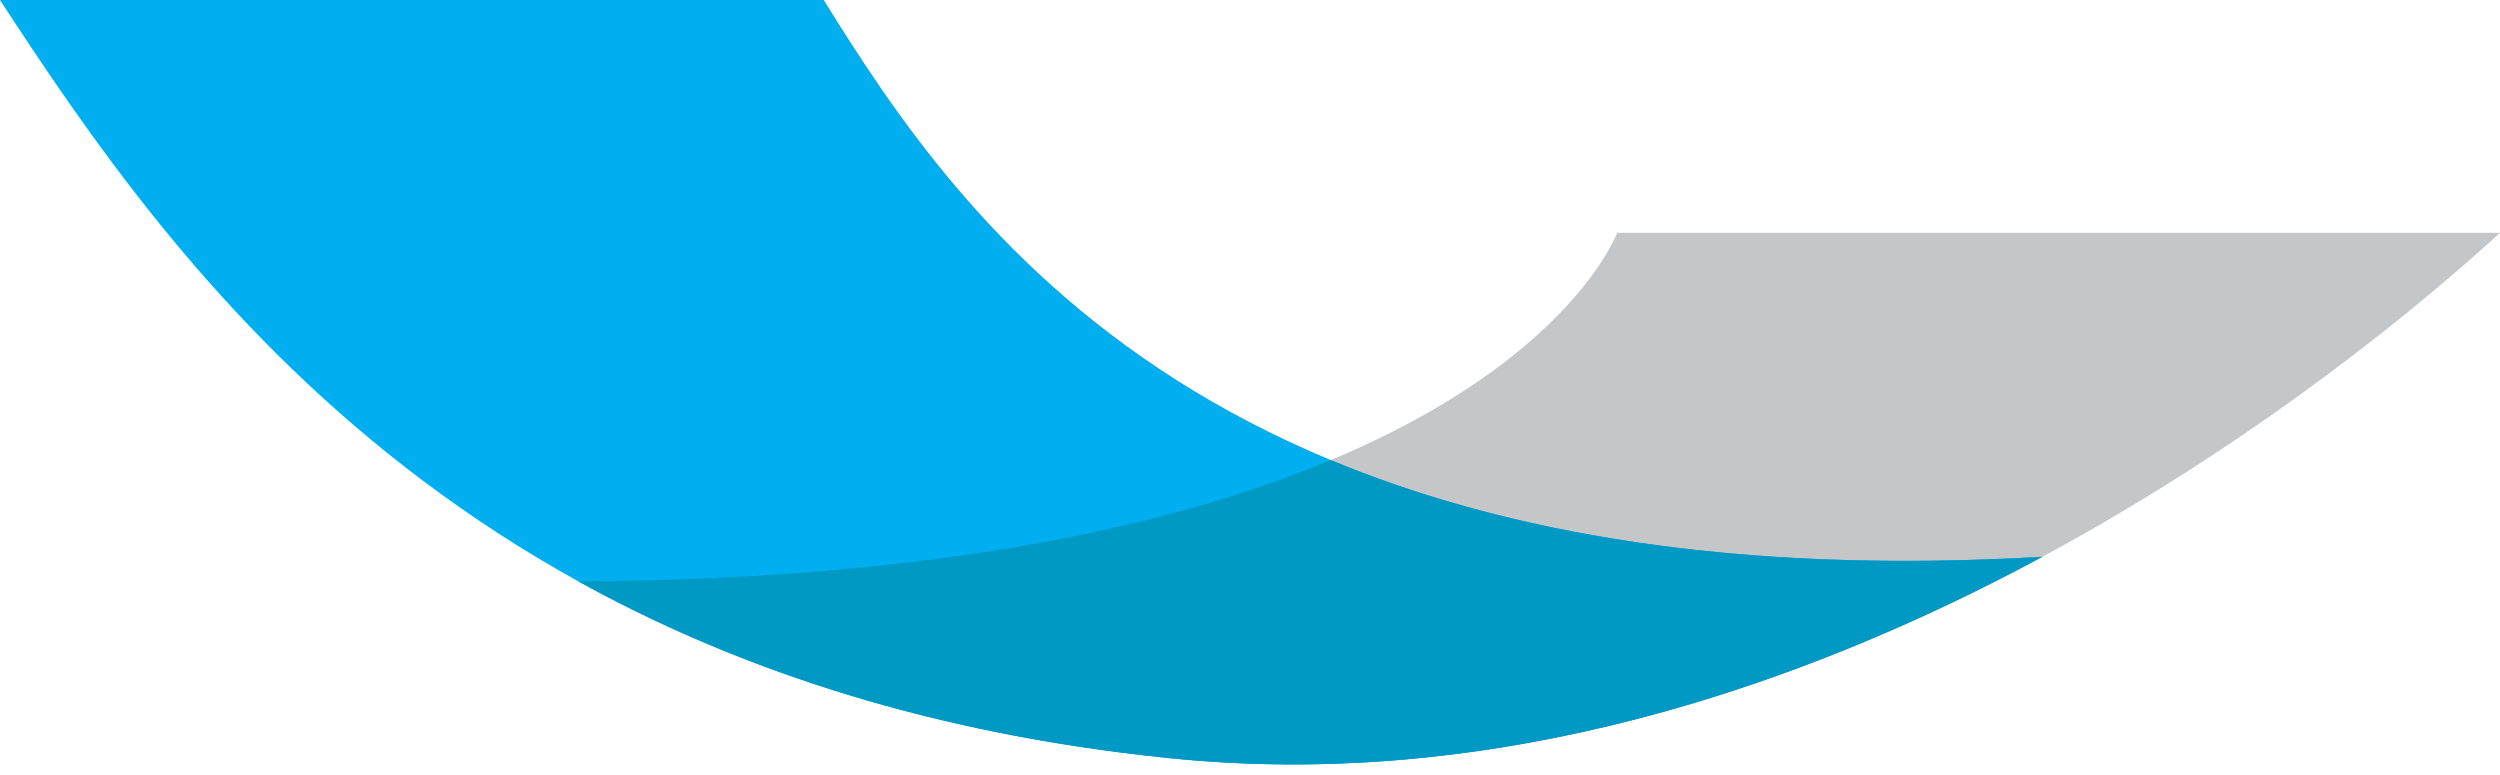
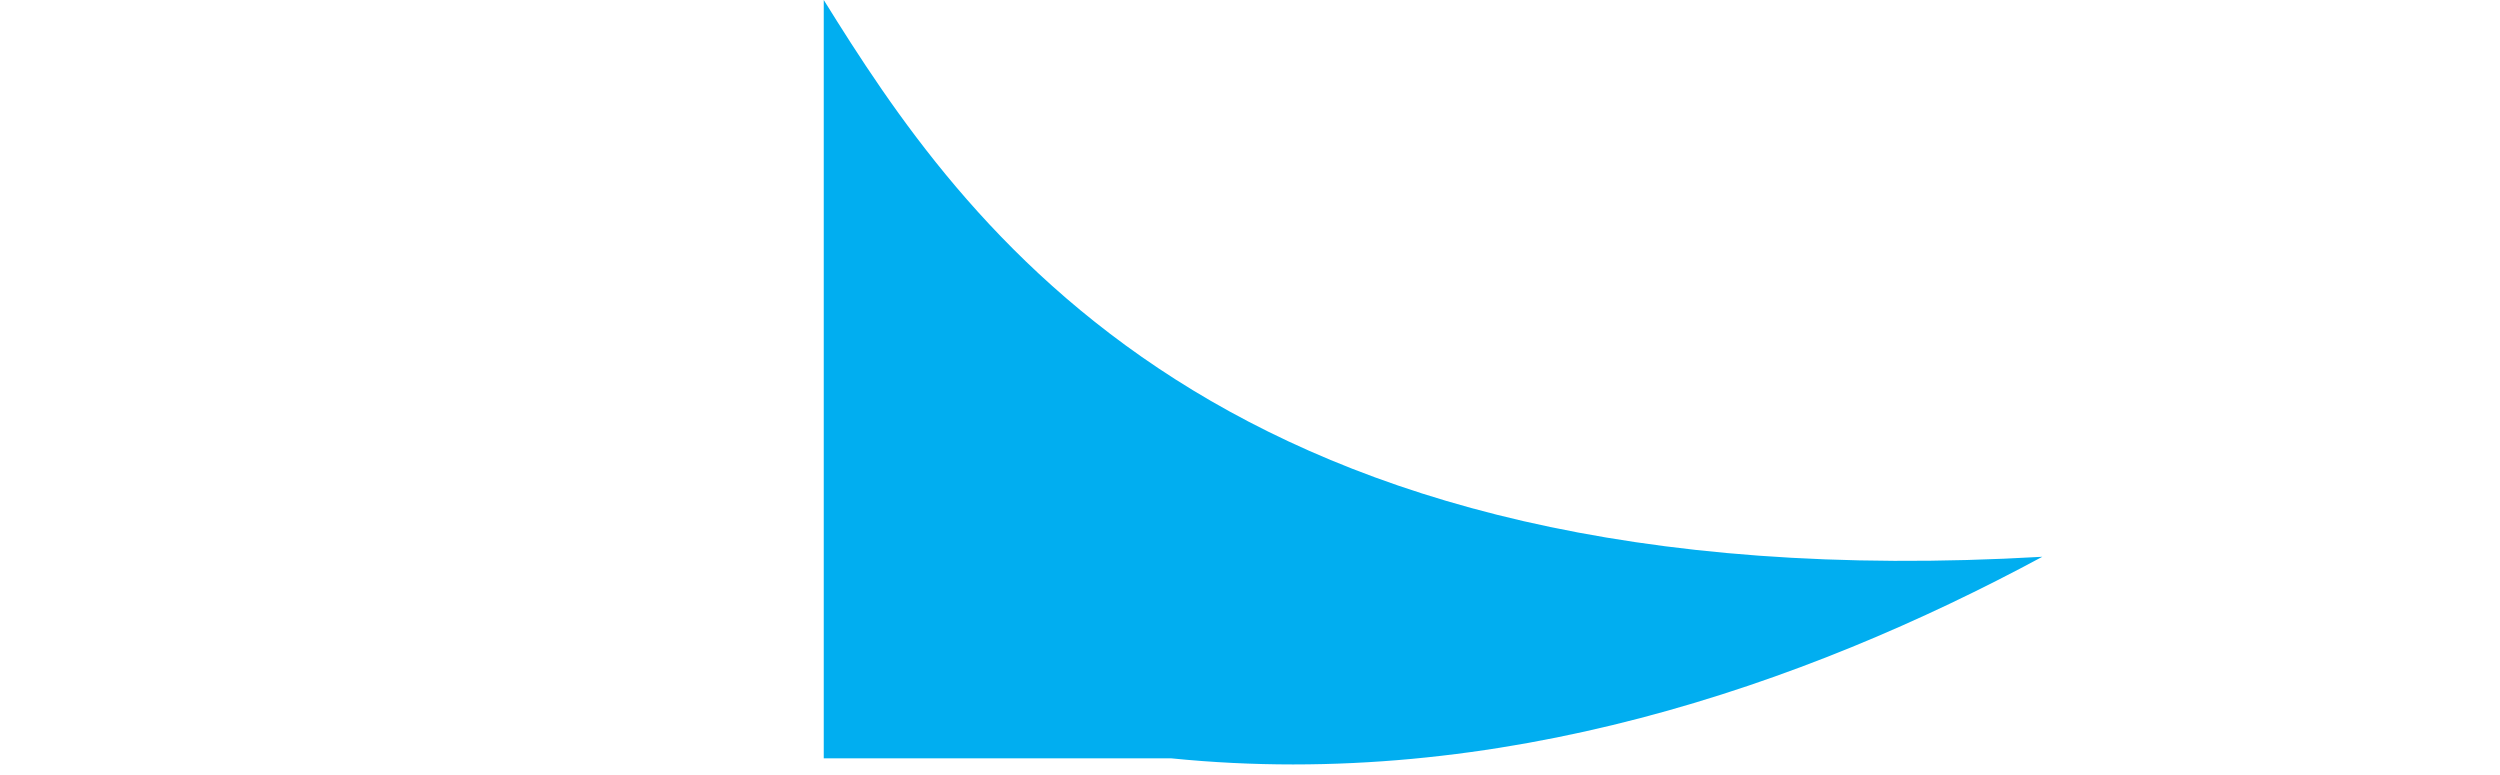
<svg xmlns="http://www.w3.org/2000/svg" width="100" height="31" viewBox="0 0 100 31" fill="none">
-   <path d="M100 9.313C94.341 14.494 72.274 32.898 46.856 30.333C37.161 29.355 29.415 26.724 23.139 23.256C59.697 23.067 64.684 9.313 64.684 9.313H100Z" fill="#C5C6C8" />
-   <path d="M32.95 0C38.452 8.848 48.702 24.188 81.693 22.271C72.162 27.407 59.954 31.656 46.856 30.334C18.751 27.498 7.03 10.783 0 0H32.95Z" fill="#01AEF0" />
-   <path d="M53.231 18.404C60.155 21.284 69.327 22.99 81.694 22.271C79.614 23.392 77.406 24.47 75.09 25.458C66.795 28.994 57.103 31.365 46.868 30.335C46.864 30.334 46.861 30.334 46.857 30.334C46.485 30.296 46.115 30.255 45.748 30.213C36.569 29.151 29.175 26.591 23.14 23.256C37.511 23.181 47.002 21.011 53.231 18.404Z" fill="#0099C3" />
+   <path d="M32.95 0C38.452 8.848 48.702 24.188 81.693 22.271C72.162 27.407 59.954 31.656 46.856 30.334H32.95Z" fill="#01AEF0" />
</svg>